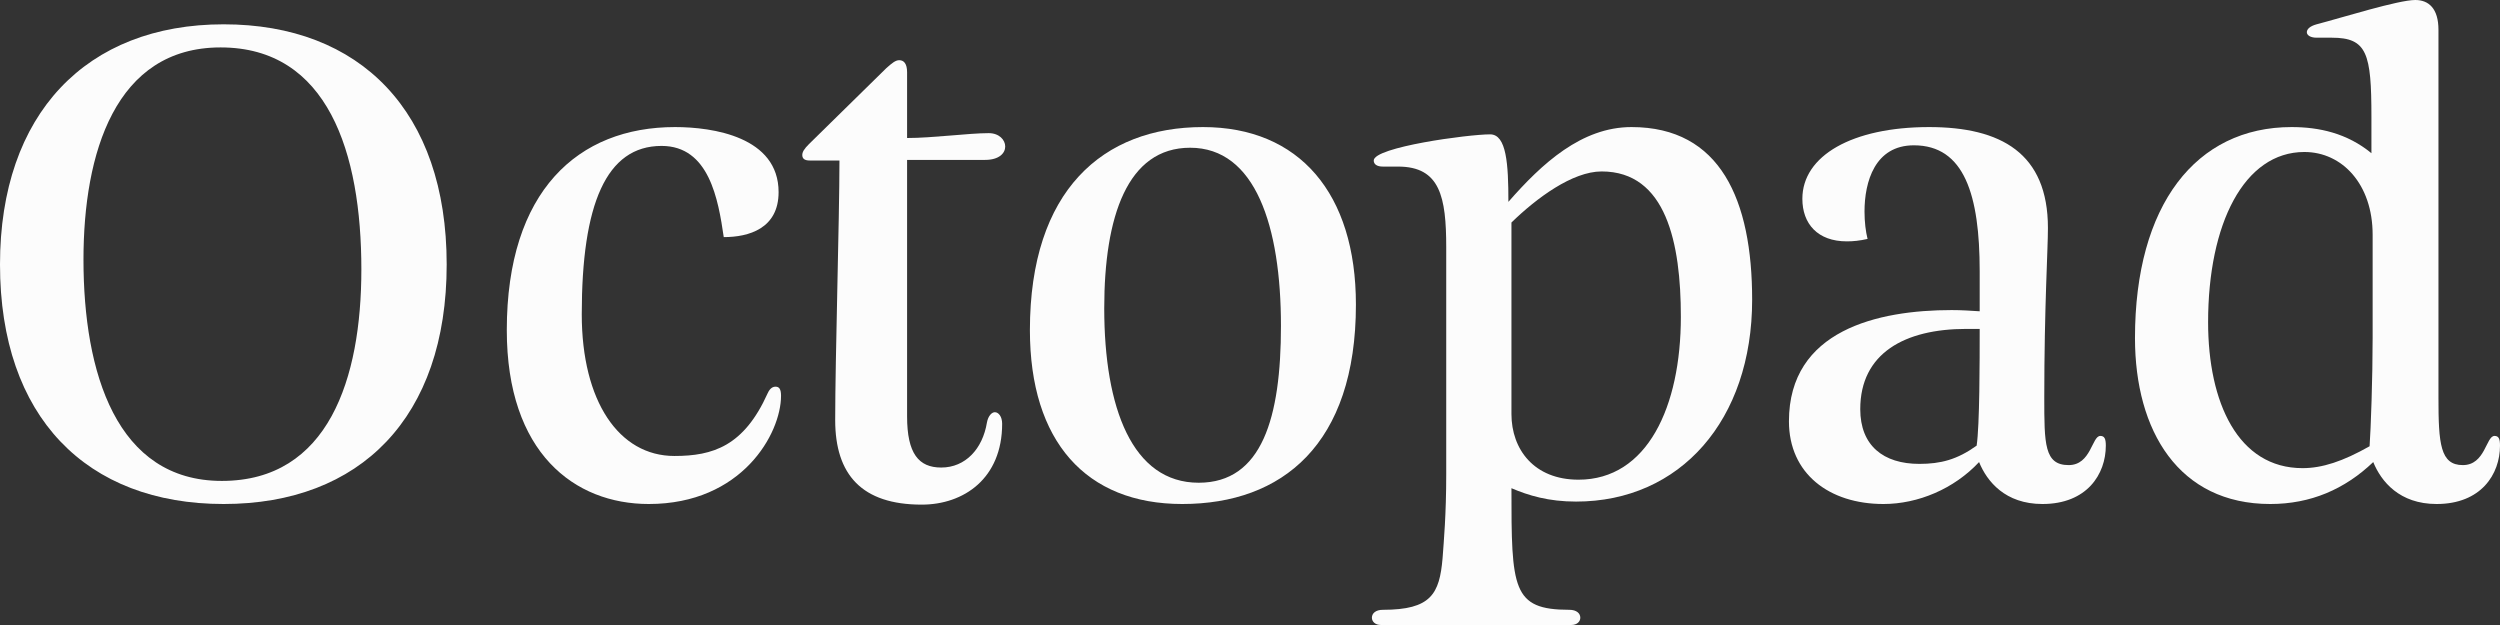
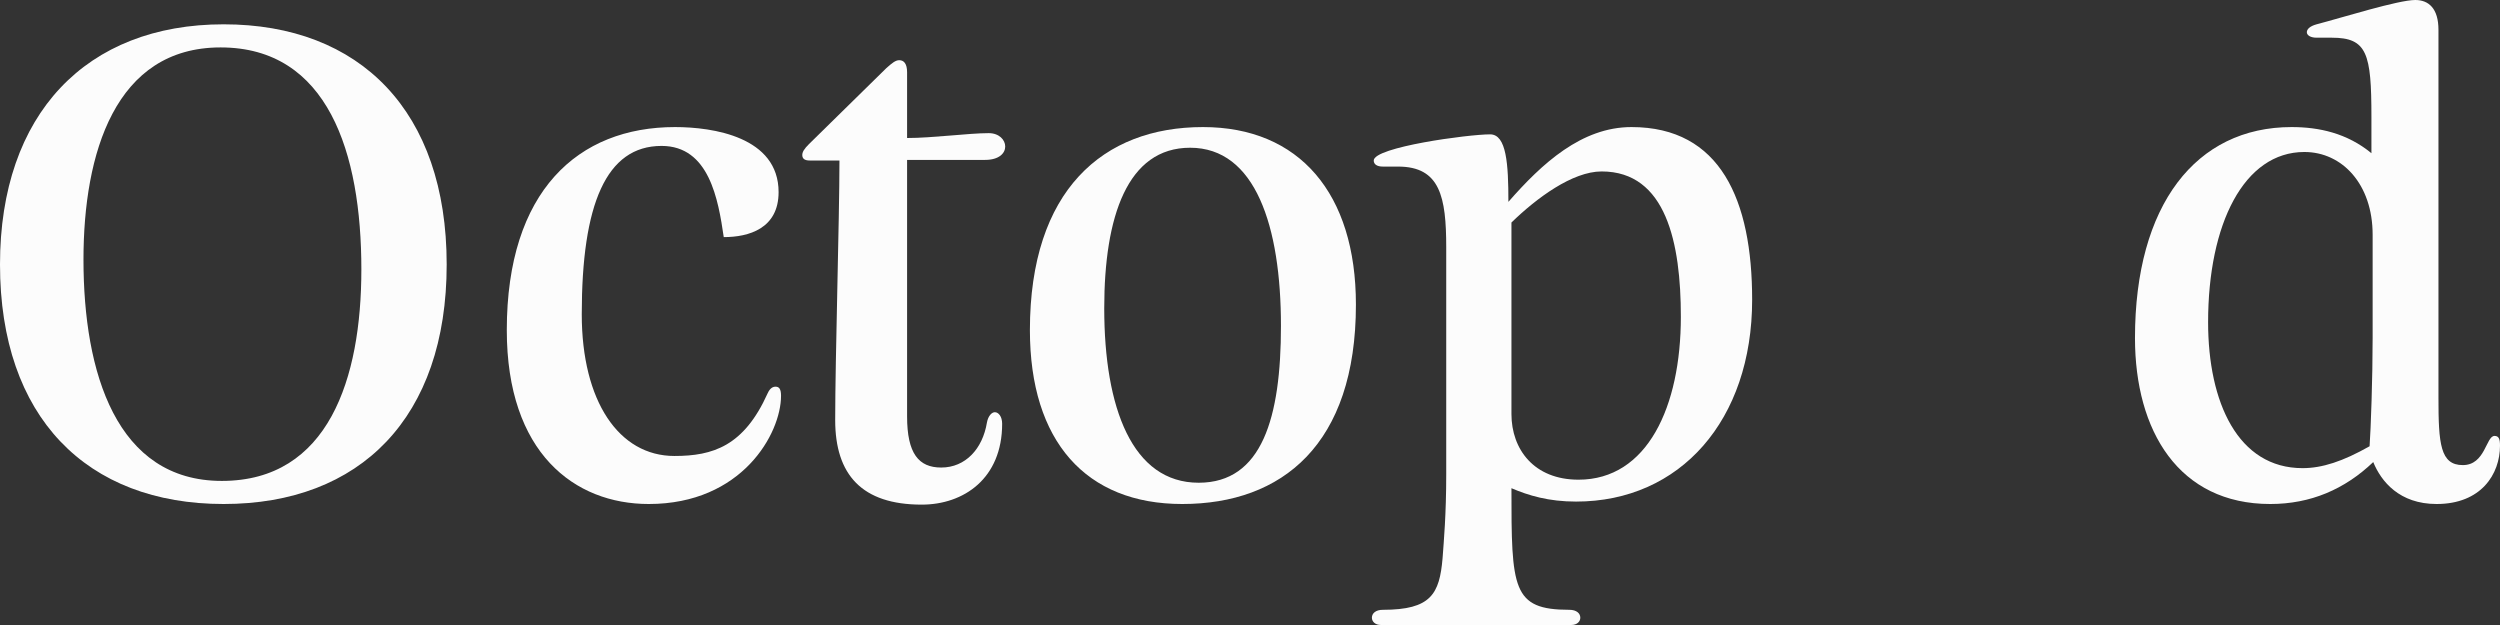
<svg xmlns="http://www.w3.org/2000/svg" width="128" height="32" viewBox="0 0 128 32" fill="none">
  <rect x="0" y="0" width="128" height="32" fill="#333333" stroke="none" />
  <path d="M0 13.541C0 21.354 4.43 25.805 11.45 25.805C18.439 25.805 22.87 21.385 22.87 13.541C22.87 5.697 18.439 1.245 11.45 1.245C4.43 1.245 0 5.821 0 13.541ZM11.294 2.428C16.786 2.428 18.502 7.813 18.502 13.79C18.502 19.393 16.817 24.623 11.357 24.623C5.959 24.623 4.274 19.082 4.274 13.292C4.274 7.844 5.897 2.428 11.294 2.428Z" fill="#FCFCFC" />
  <path d="M34.529 23.346C31.689 23.346 29.786 20.545 29.786 16.093C29.786 10.459 31.034 7.471 33.873 7.471C36.307 7.471 36.775 10.21 37.056 12.14C38.335 12.14 39.864 11.704 39.864 9.837C39.864 7.004 36.494 6.506 34.56 6.506C29.599 6.506 25.948 9.774 25.948 16.903C25.948 23.191 29.412 25.805 33.218 25.805C37.992 25.805 39.989 22.195 39.989 20.265C39.989 19.922 39.895 19.798 39.708 19.798C39.583 19.798 39.427 19.86 39.302 20.14C38.085 22.848 36.494 23.346 34.529 23.346Z" fill="#FCFCFC" />
  <path d="M46.443 3.704C46.443 3.268 46.287 3.082 46.038 3.082C45.85 3.082 45.663 3.237 45.383 3.486L41.42 7.377C41.17 7.626 41.077 7.782 41.077 7.938C41.077 8.125 41.202 8.218 41.451 8.218H42.98C42.98 11.206 42.762 18.335 42.762 21.51C42.762 24.311 44.135 25.837 47.192 25.837C49.345 25.837 51.31 24.498 51.31 21.697C51.31 21.323 51.123 21.105 50.936 21.105C50.78 21.105 50.593 21.292 50.531 21.634C50.312 22.973 49.438 23.938 48.191 23.938C47.036 23.938 46.443 23.222 46.443 21.323V8.187H50.437C51.154 8.187 51.467 7.844 51.467 7.502C51.467 7.16 51.154 6.817 50.624 6.817C49.594 6.817 47.754 7.066 46.443 7.066V3.704Z" fill="#FCFCFC" />
  <path d="M60.531 25.805C65.647 25.805 69.423 22.755 69.423 15.595C69.423 9.899 66.521 6.506 61.591 6.506C56.475 6.506 52.731 9.743 52.731 16.903C52.731 22.599 55.601 25.805 60.531 25.805ZM61.373 24.716C57.972 24.716 56.537 20.887 56.537 15.782C56.537 11.082 57.723 7.564 60.936 7.564C64.275 7.564 65.585 11.58 65.585 16.685C65.585 21.385 64.618 24.716 61.373 24.716Z" fill="#FCFCFC" />
  <path d="M77.23 10.335C77.23 8.405 77.136 6.879 76.294 6.879C75.171 6.879 70.335 7.533 70.335 8.218C70.335 8.405 70.491 8.529 70.803 8.529H71.583C73.736 8.529 74.047 10.086 74.047 12.669V24.28C74.047 26.366 73.923 27.704 73.86 28.576C73.704 30.413 73.267 31.222 70.803 31.222C70.428 31.222 70.241 31.409 70.241 31.627C70.241 31.813 70.397 32 70.709 32H80.444C80.755 32 80.912 31.813 80.912 31.627C80.912 31.409 80.724 31.222 80.35 31.222C77.417 31.222 77.386 30.132 77.386 24.996C78.26 25.37 79.289 25.681 80.693 25.681C86.028 25.681 89.71 21.51 89.71 15.346C89.71 10.241 88.088 6.506 83.532 6.506C80.974 6.506 78.946 8.374 77.23 10.335ZM77.386 11.393C78.665 10.148 80.506 8.778 82.004 8.778C85.311 8.778 86.06 12.451 86.06 16.218C86.06 20.825 84.344 24.56 80.818 24.56C78.54 24.56 77.386 23.004 77.386 21.198V11.393Z" fill="#FCFCFC" />
-   <path d="M101.36 15.938C100.892 15.907 100.424 15.876 99.925 15.876C96.149 15.876 91.594 16.903 91.594 21.572C91.594 24.249 93.653 25.805 96.43 25.805C98.209 25.805 100.049 25.027 101.329 23.658C101.734 24.654 102.67 25.805 104.573 25.805C106.851 25.805 107.818 24.28 107.818 22.817C107.818 22.475 107.756 22.319 107.537 22.319C107.101 22.319 107.069 23.813 105.915 23.813C104.667 23.813 104.667 22.724 104.667 20.358C104.667 15.72 104.854 12.794 104.854 11.673C104.854 7.844 102.452 6.506 98.77 6.506C94.839 6.506 92.281 7.969 92.281 10.179C92.281 11.455 93.061 12.358 94.558 12.358C94.87 12.358 95.213 12.327 95.619 12.233C95.525 11.86 95.463 11.362 95.463 10.833C95.463 9.307 95.993 7.44 97.99 7.44C100.58 7.44 101.36 9.992 101.36 13.883V15.938ZM95.245 20.949C95.245 18.086 97.522 16.84 100.673 16.84H101.36C101.36 18.49 101.36 21.79 101.204 22.817C100.205 23.533 99.363 23.751 98.271 23.751C96.43 23.751 95.245 22.817 95.245 20.949Z" fill="#FCFCFC" />
  <path d="M121.479 17.307C121.479 19.362 121.386 21.977 121.323 22.848C119.95 23.627 118.89 23.969 117.891 23.969C114.584 23.969 113.055 20.607 113.055 16.498C113.055 11.455 114.896 7.782 117.985 7.782C119.919 7.782 121.479 9.432 121.479 12.016V17.307ZM121.417 7.844C120.169 6.817 118.734 6.506 117.33 6.506C112.431 6.506 109.311 10.49 109.311 17.307C109.311 22.07 111.558 25.805 116.238 25.805C118.297 25.805 120.044 25.058 121.51 23.658C121.916 24.654 122.852 25.805 124.755 25.805C127.033 25.805 128 24.28 128 22.817C128 22.475 127.938 22.319 127.719 22.319C127.282 22.319 127.251 23.813 126.097 23.813C124.942 23.813 124.849 22.724 124.849 20.358V1.525C124.849 0.436 124.35 0 123.663 0C122.79 0 119.919 0.903 118.609 1.245C118.266 1.339 118.11 1.494 118.11 1.65C118.11 1.805 118.297 1.93 118.609 1.93H119.389C121.198 1.93 121.417 2.739 121.417 5.977V7.844Z" fill="#FCFCFC" />
</svg>